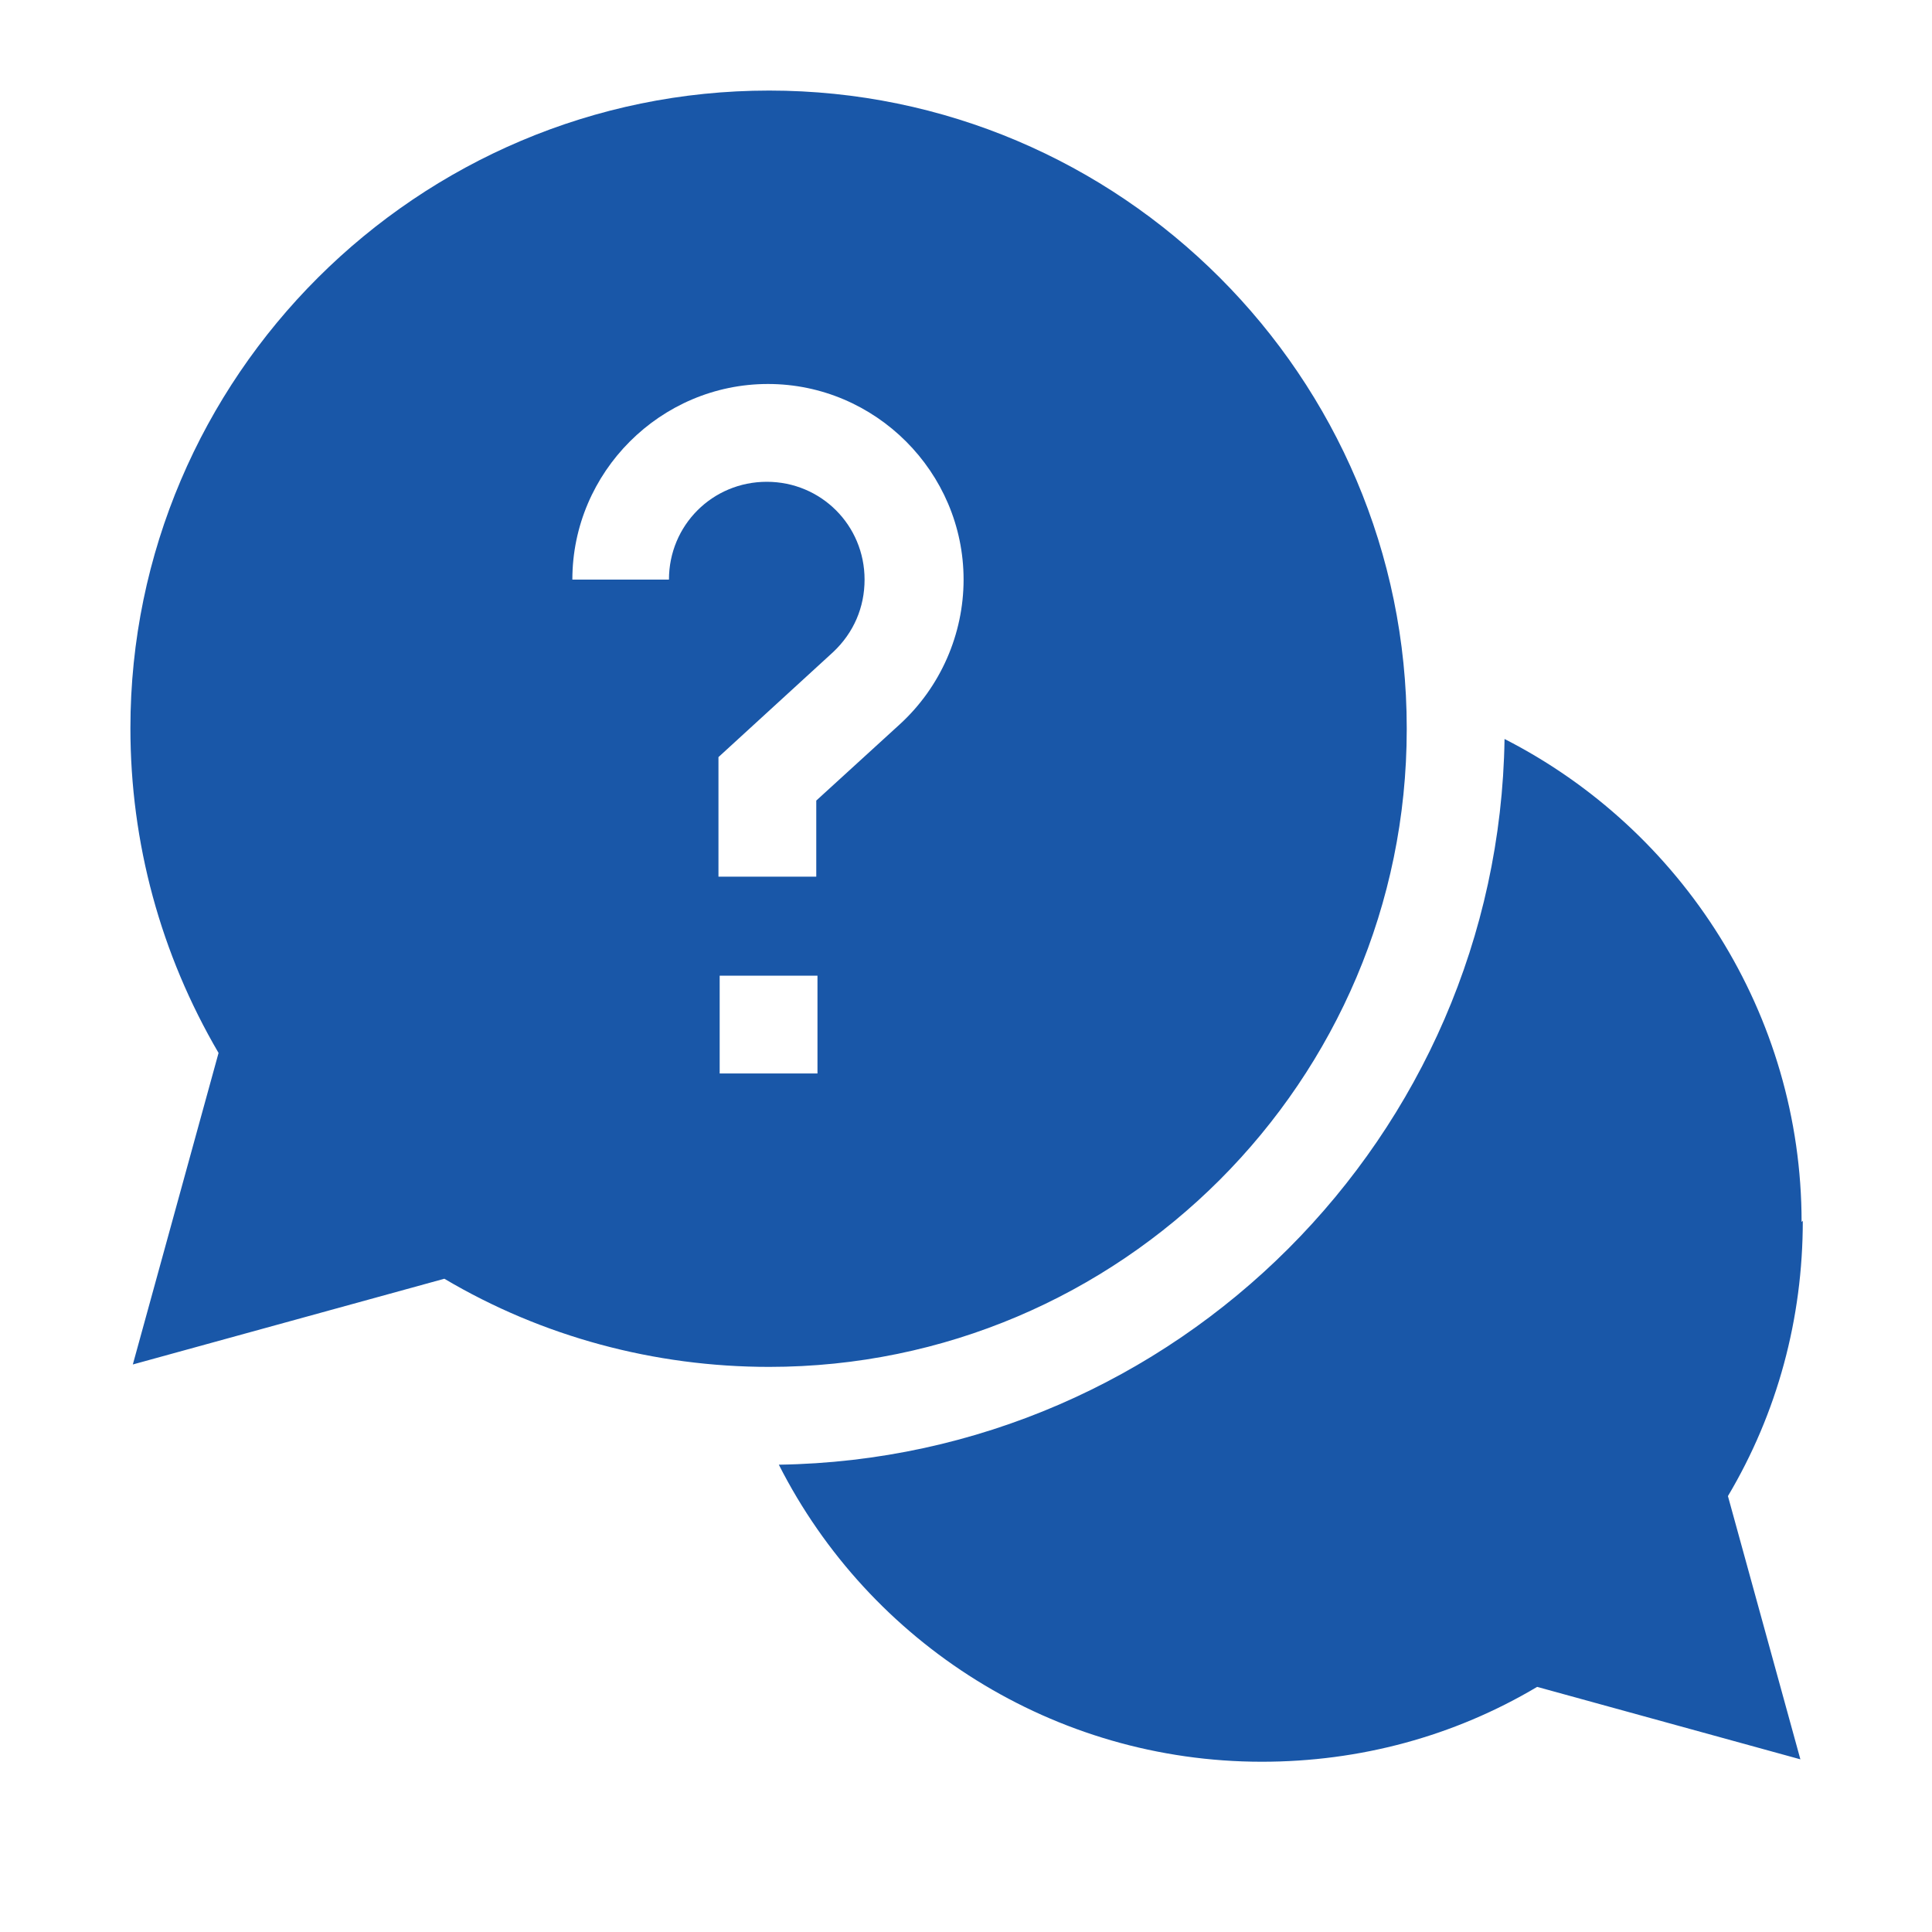
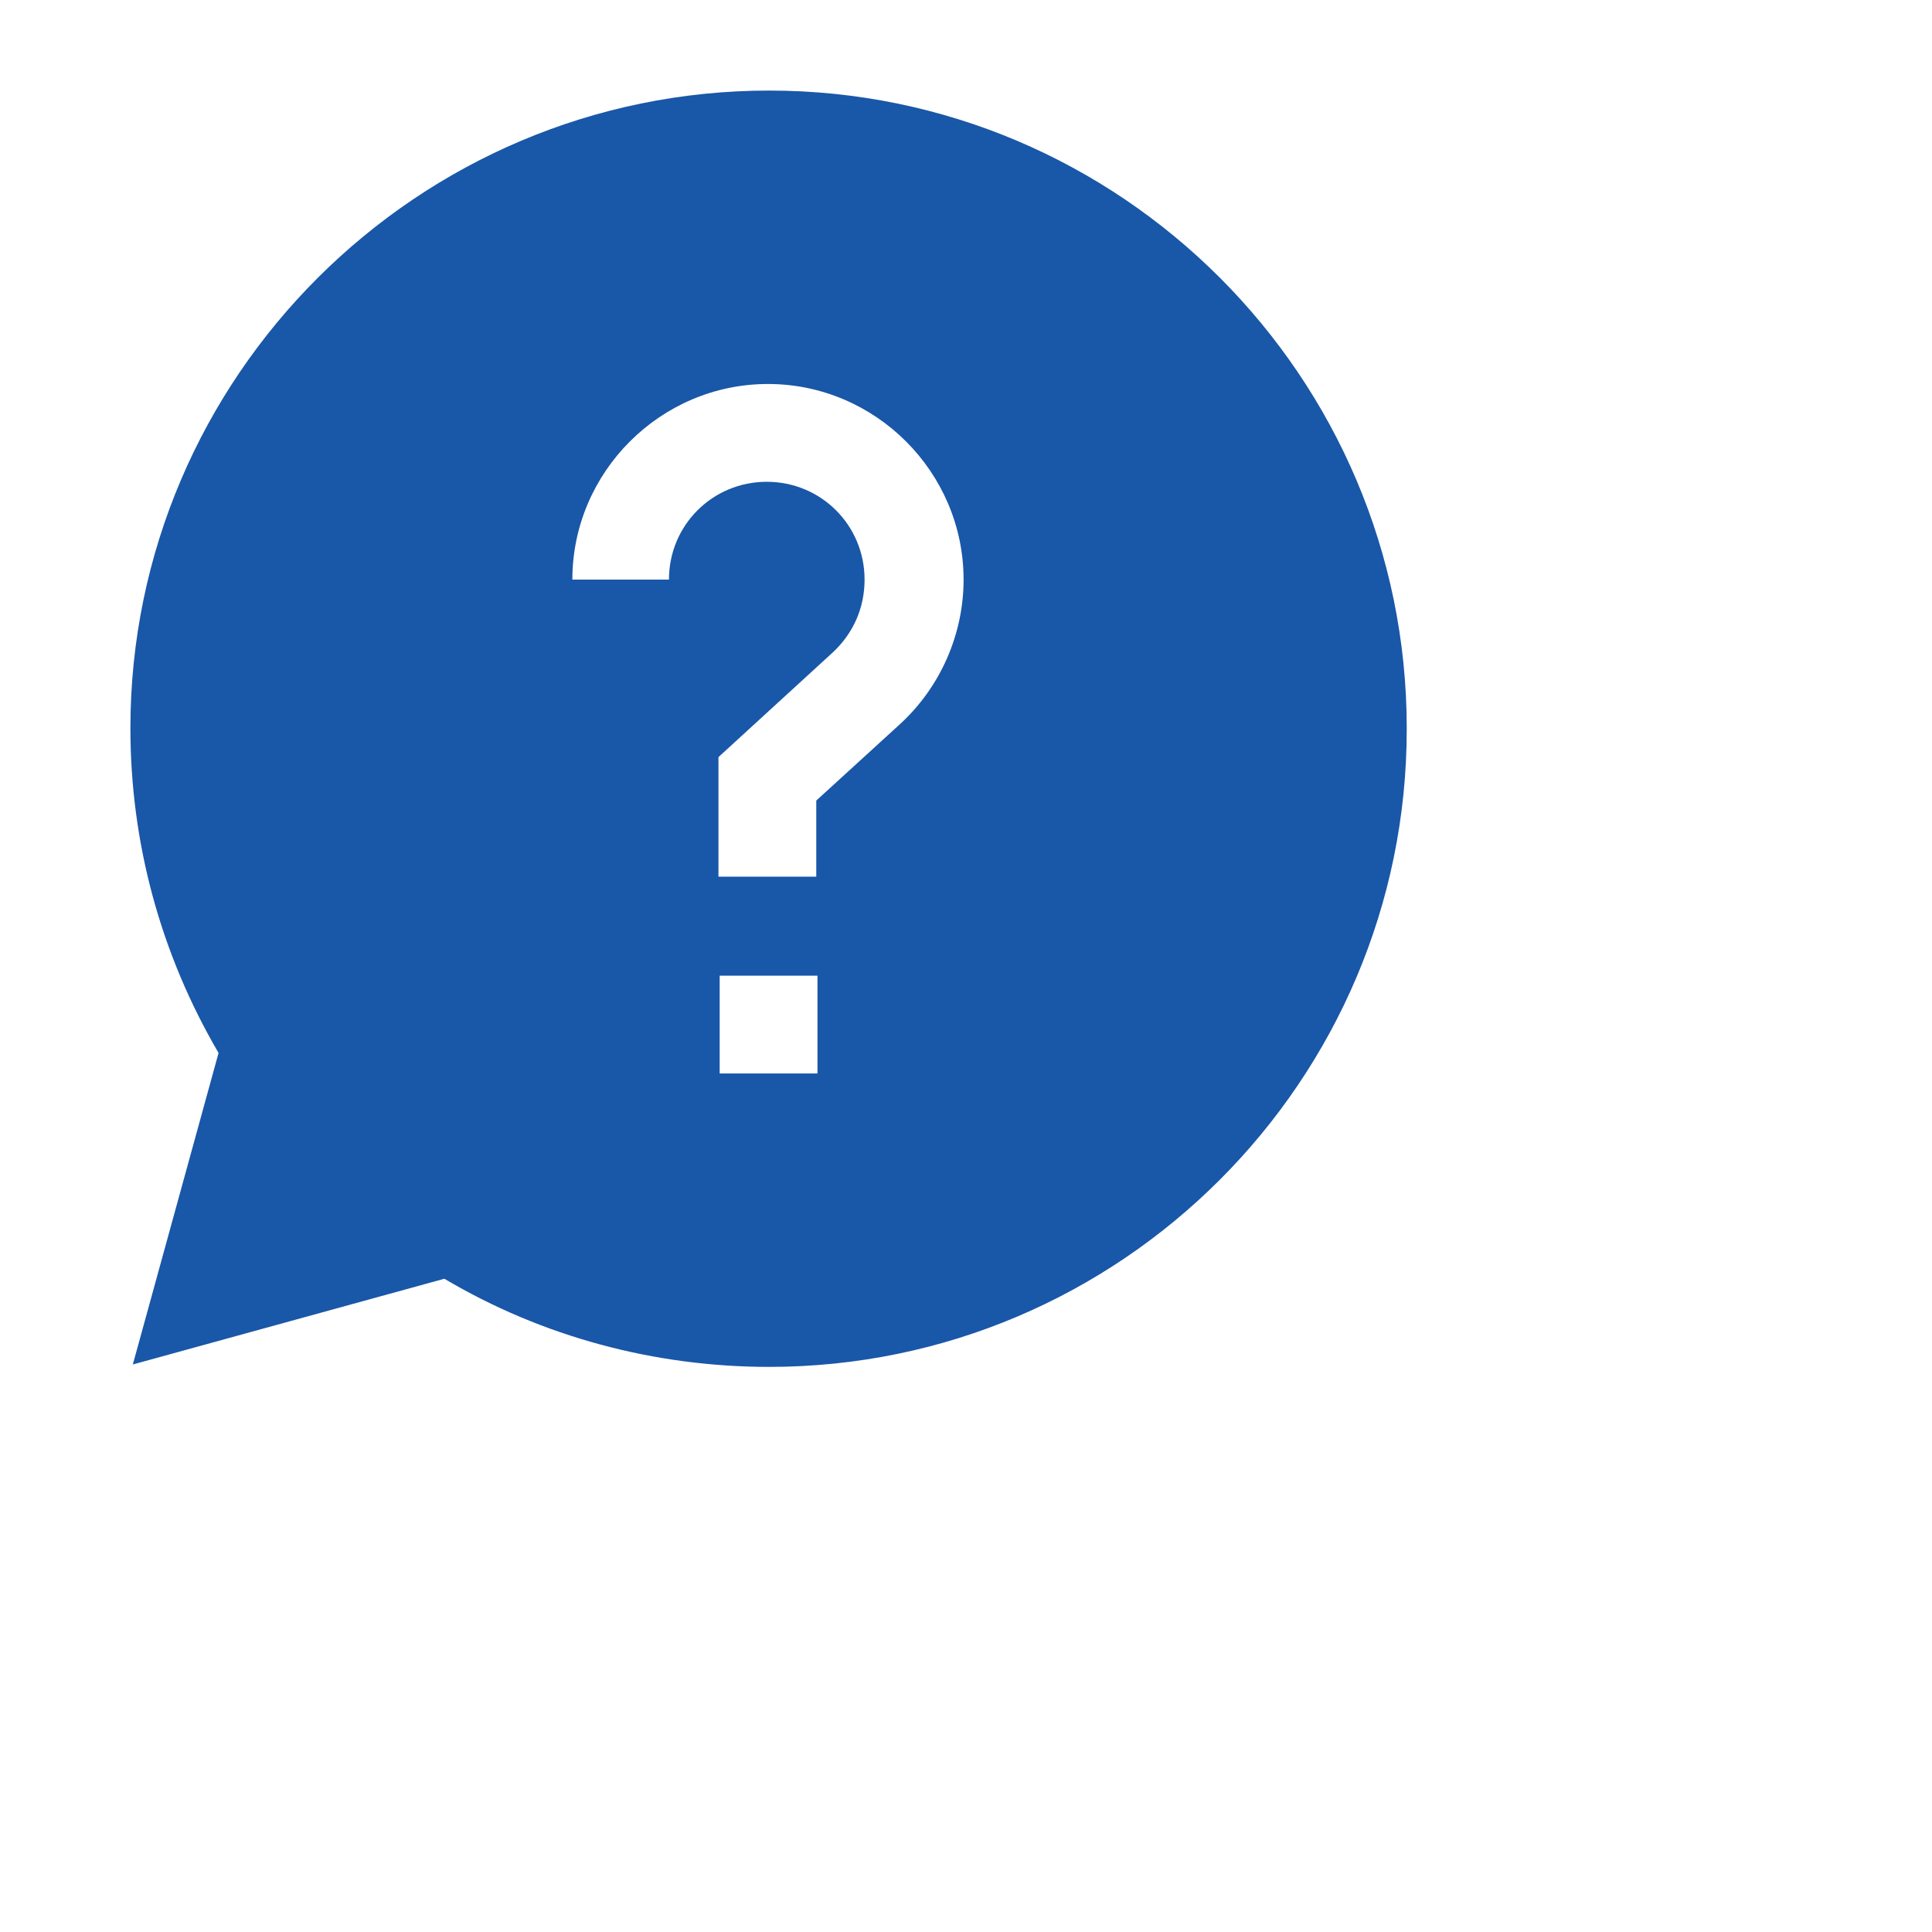
<svg xmlns="http://www.w3.org/2000/svg" id="Layer_1" data-name="Layer 1" viewBox="0 0 16 16">
  <defs>
    <style>
      .cls-1 {
        fill: #1957a8;
      }
    </style>
  </defs>
-   <path class="cls-1" d="M14.92,10.12c0-1.72-.99-3.25-2.46-4-.05,3.29-2.72,5.96-6.01,6.01.75,1.48,2.28,2.46,4,2.46.81,0,1.59-.21,2.28-.62l2.18.6-.6-2.18c.41-.69.62-1.47.62-2.28Z" />
-   <path class="cls-1" d="M11.65,6.03c0-2.91-2.37-5.28-5.28-5.28S1.08,3.12,1.08,6.03c0,.95.25,1.87.73,2.69l-.71,2.58,2.58-.71c.81.48,1.74.73,2.69.73,2.91,0,5.28-2.37,5.28-5.28ZM5.55,4.8h-.81c0-.89.73-1.62,1.62-1.62s1.62.73,1.62,1.62c0,.45-.19.89-.53,1.2l-.69.63v.63h-.81v-.99l.95-.87c.17-.16.26-.37.26-.6,0-.45-.36-.81-.81-.81s-.81.36-.81.81ZM5.96,8.08h.81v.81h-.81v-.81Z" />
+   <path class="cls-1" d="M11.65,6.03c0-2.91-2.37-5.28-5.28-5.28S1.08,3.12,1.08,6.03c0,.95.25,1.87.73,2.69l-.71,2.58,2.58-.71c.81.48,1.74.73,2.69.73,2.91,0,5.28-2.37,5.28-5.28ZM5.55,4.8h-.81c0-.89.73-1.62,1.62-1.62s1.62.73,1.62,1.62c0,.45-.19.89-.53,1.2l-.69.63v.63h-.81v-.99l.95-.87c.17-.16.26-.37.26-.6,0-.45-.36-.81-.81-.81s-.81.36-.81.81ZM5.96,8.08h.81v.81h-.81v-.81" />
</svg>